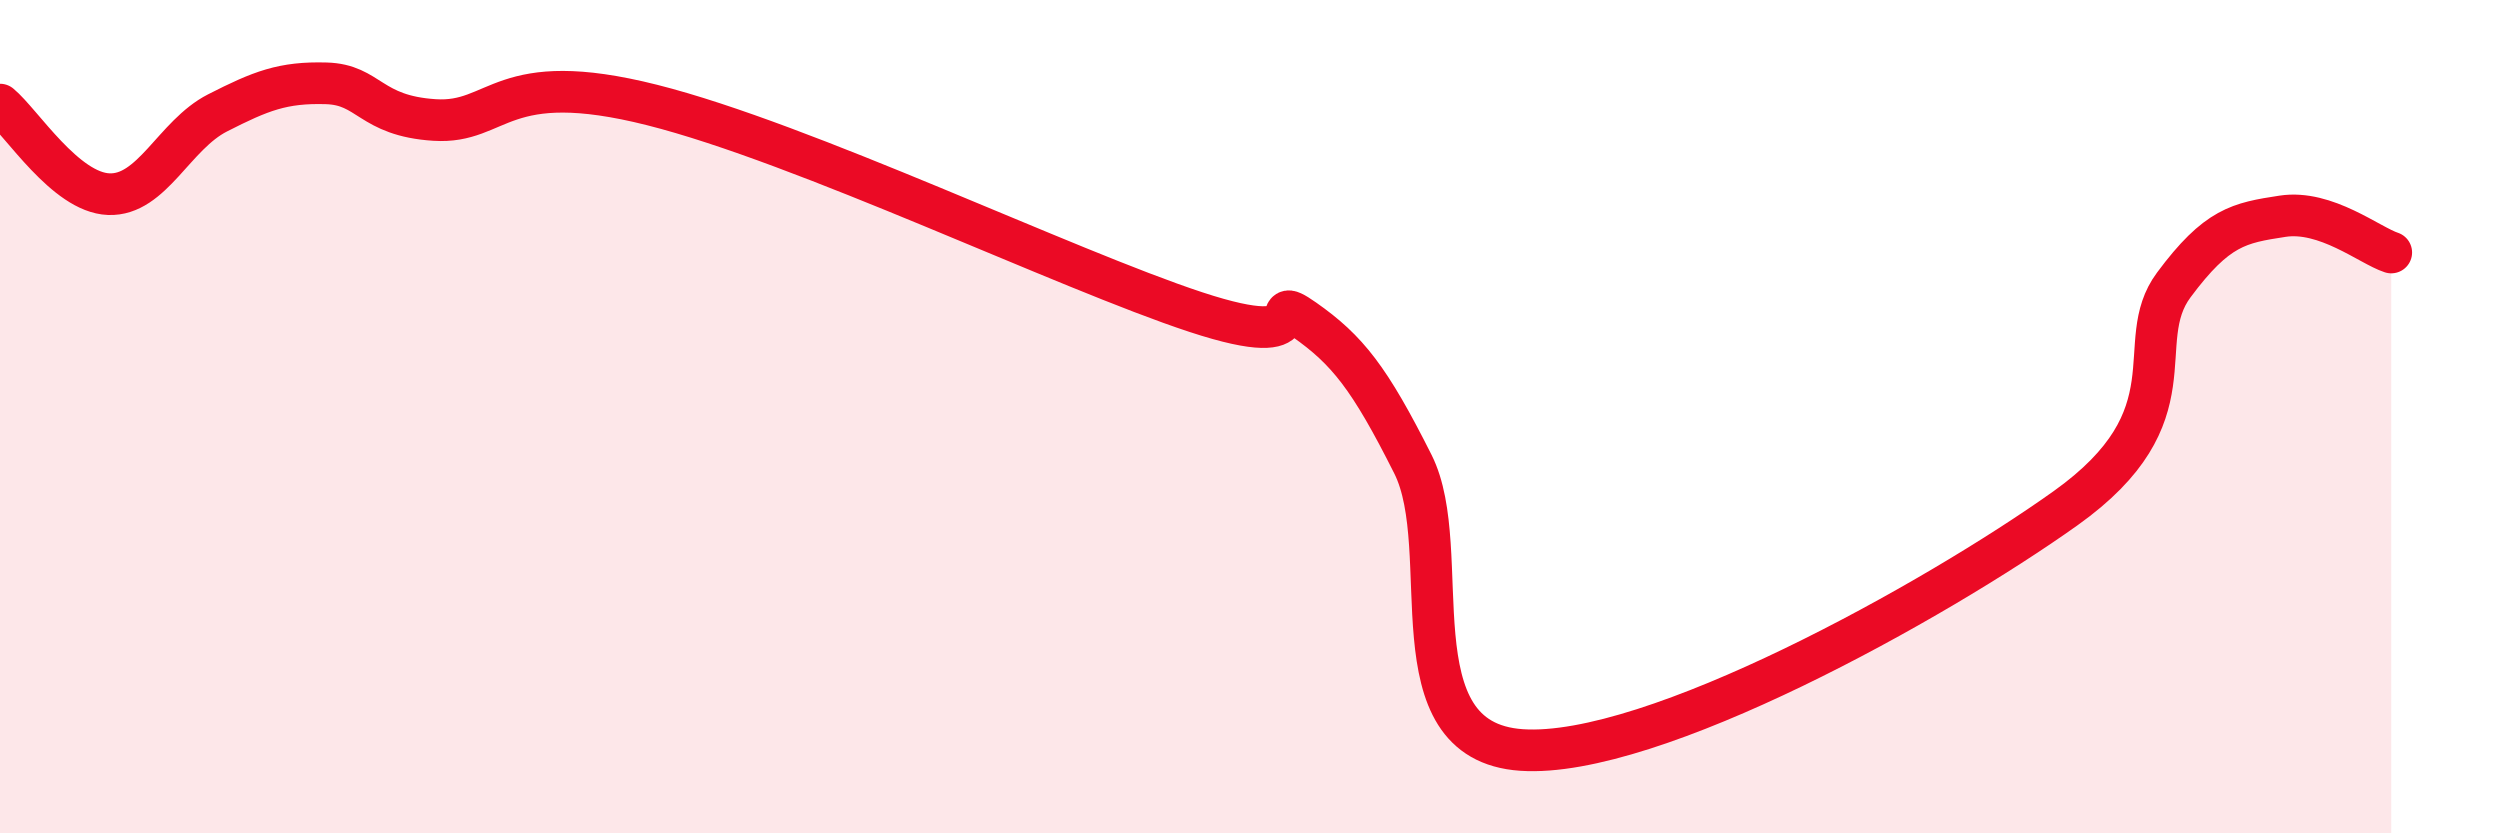
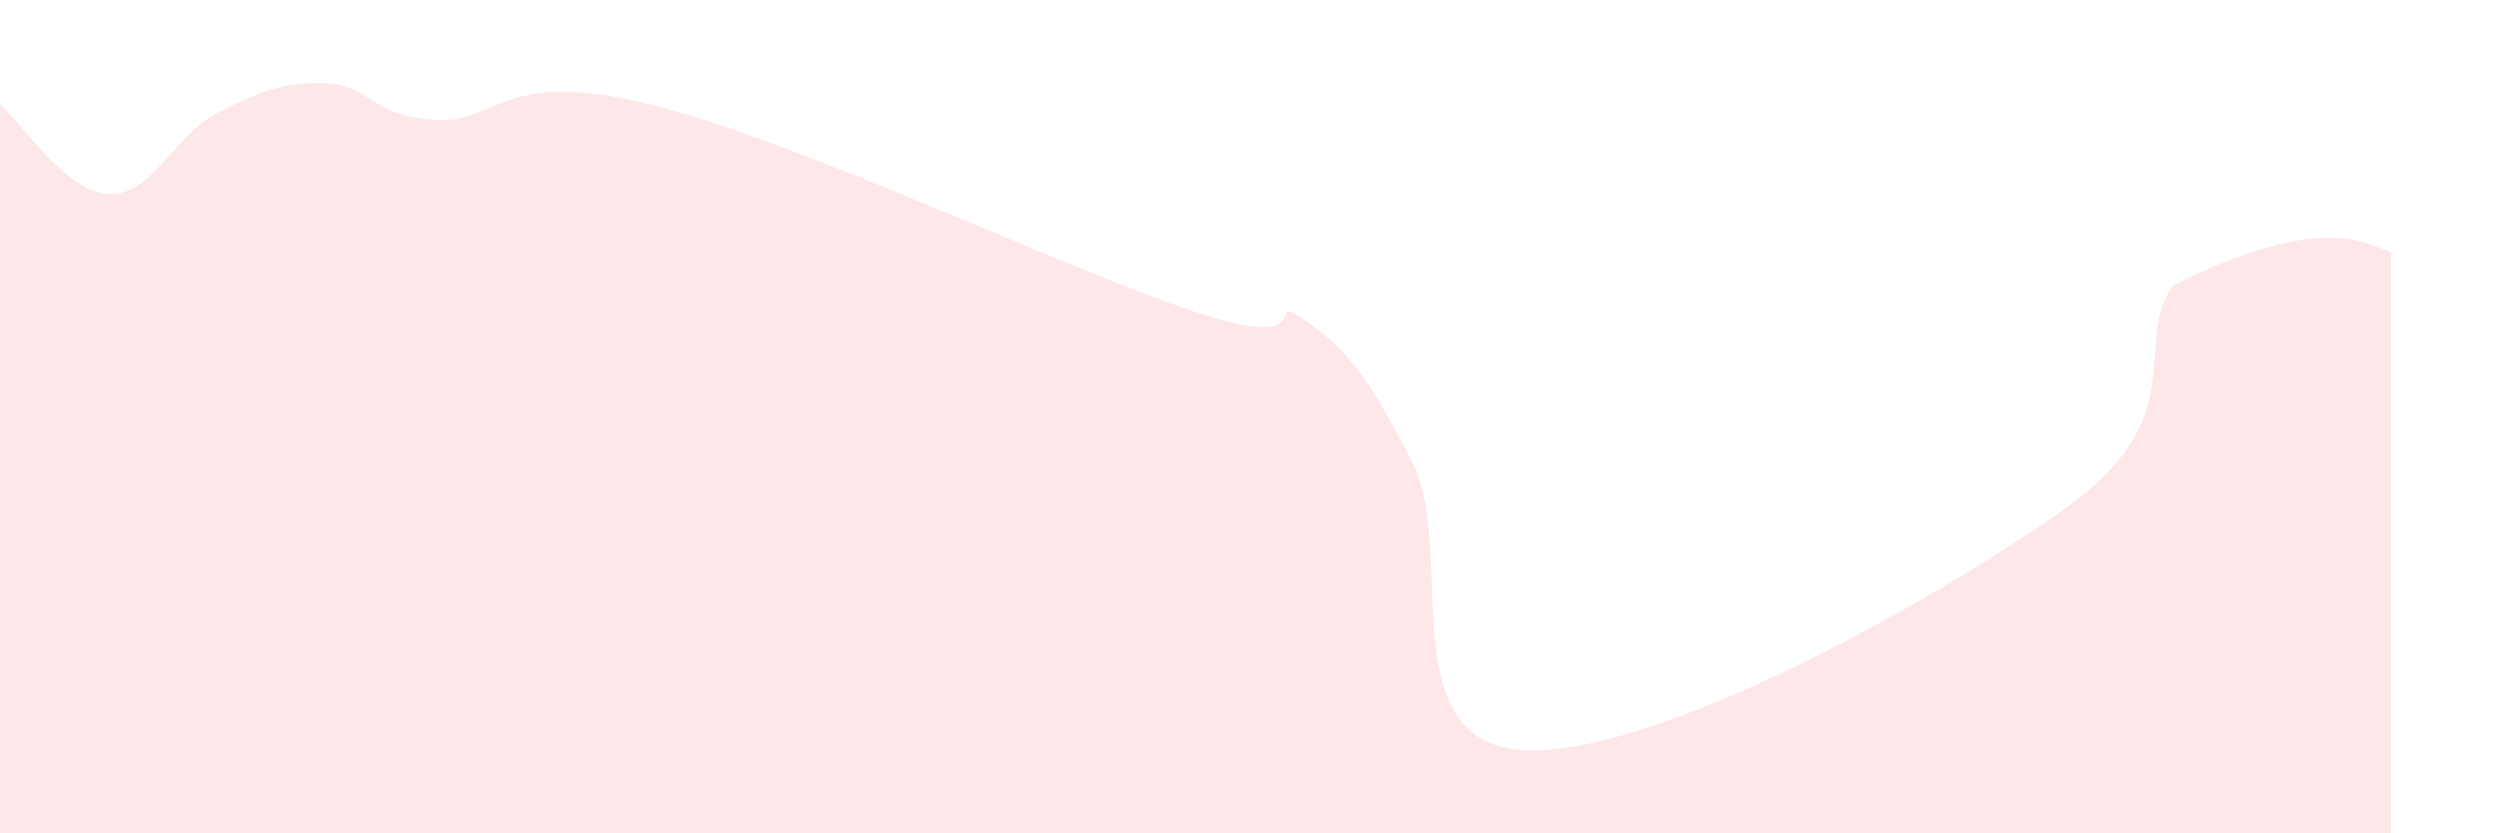
<svg xmlns="http://www.w3.org/2000/svg" width="60" height="20" viewBox="0 0 60 20">
-   <path d="M 0,2.51 C 0.52,2.94 1.57,4.62 2.61,4.66 C 3.65,4.7 4.18,3.24 5.22,2.71 C 6.26,2.18 6.79,1.97 7.83,2 C 8.87,2.03 8.87,2.78 10.43,2.88 C 11.99,2.98 12,1.6 15.65,2.52 C 19.3,3.44 25.57,6.46 28.7,7.49 C 31.83,8.52 30.26,6.94 31.3,7.67 C 32.34,8.4 32.87,9.07 33.91,11.14 C 34.95,13.21 33.39,17.79 36.52,18 C 39.65,18.21 46.44,14.43 49.57,12.2 C 52.7,9.97 51.13,8.24 52.17,6.84 C 53.21,5.44 53.74,5.35 54.78,5.19 C 55.82,5.03 56.87,5.89 57.39,6.06L57.39 20L0 20Z" fill="#EB0A25" opacity="0.1" stroke-linecap="round" stroke-linejoin="round" />
-   <path d="M 0,2.51 C 0.52,2.94 1.57,4.62 2.61,4.66 C 3.65,4.7 4.18,3.24 5.22,2.71 C 6.26,2.18 6.79,1.97 7.83,2 C 8.87,2.03 8.87,2.78 10.43,2.88 C 11.99,2.98 12,1.6 15.65,2.52 C 19.3,3.44 25.57,6.46 28.7,7.49 C 31.83,8.52 30.26,6.94 31.3,7.67 C 32.34,8.4 32.87,9.07 33.91,11.14 C 34.95,13.21 33.39,17.79 36.52,18 C 39.65,18.21 46.44,14.43 49.57,12.2 C 52.7,9.97 51.13,8.24 52.17,6.84 C 53.21,5.44 53.74,5.35 54.78,5.19 C 55.82,5.03 56.87,5.89 57.39,6.06" stroke="#EB0A25" stroke-width="1" fill="none" stroke-linecap="round" stroke-linejoin="round" />
+   <path d="M 0,2.51 C 0.52,2.94 1.57,4.62 2.61,4.66 C 3.65,4.7 4.18,3.24 5.22,2.71 C 6.26,2.18 6.79,1.97 7.83,2 C 8.87,2.03 8.87,2.78 10.43,2.88 C 11.99,2.98 12,1.6 15.65,2.52 C 19.3,3.44 25.57,6.46 28.7,7.49 C 31.83,8.52 30.26,6.94 31.3,7.67 C 32.34,8.4 32.87,9.07 33.91,11.14 C 34.95,13.21 33.39,17.79 36.52,18 C 39.65,18.21 46.44,14.43 49.57,12.2 C 52.7,9.97 51.13,8.24 52.17,6.84 C 55.82,5.03 56.87,5.89 57.39,6.06L57.39 20L0 20Z" fill="#EB0A25" opacity="0.1" stroke-linecap="round" stroke-linejoin="round" />
</svg>